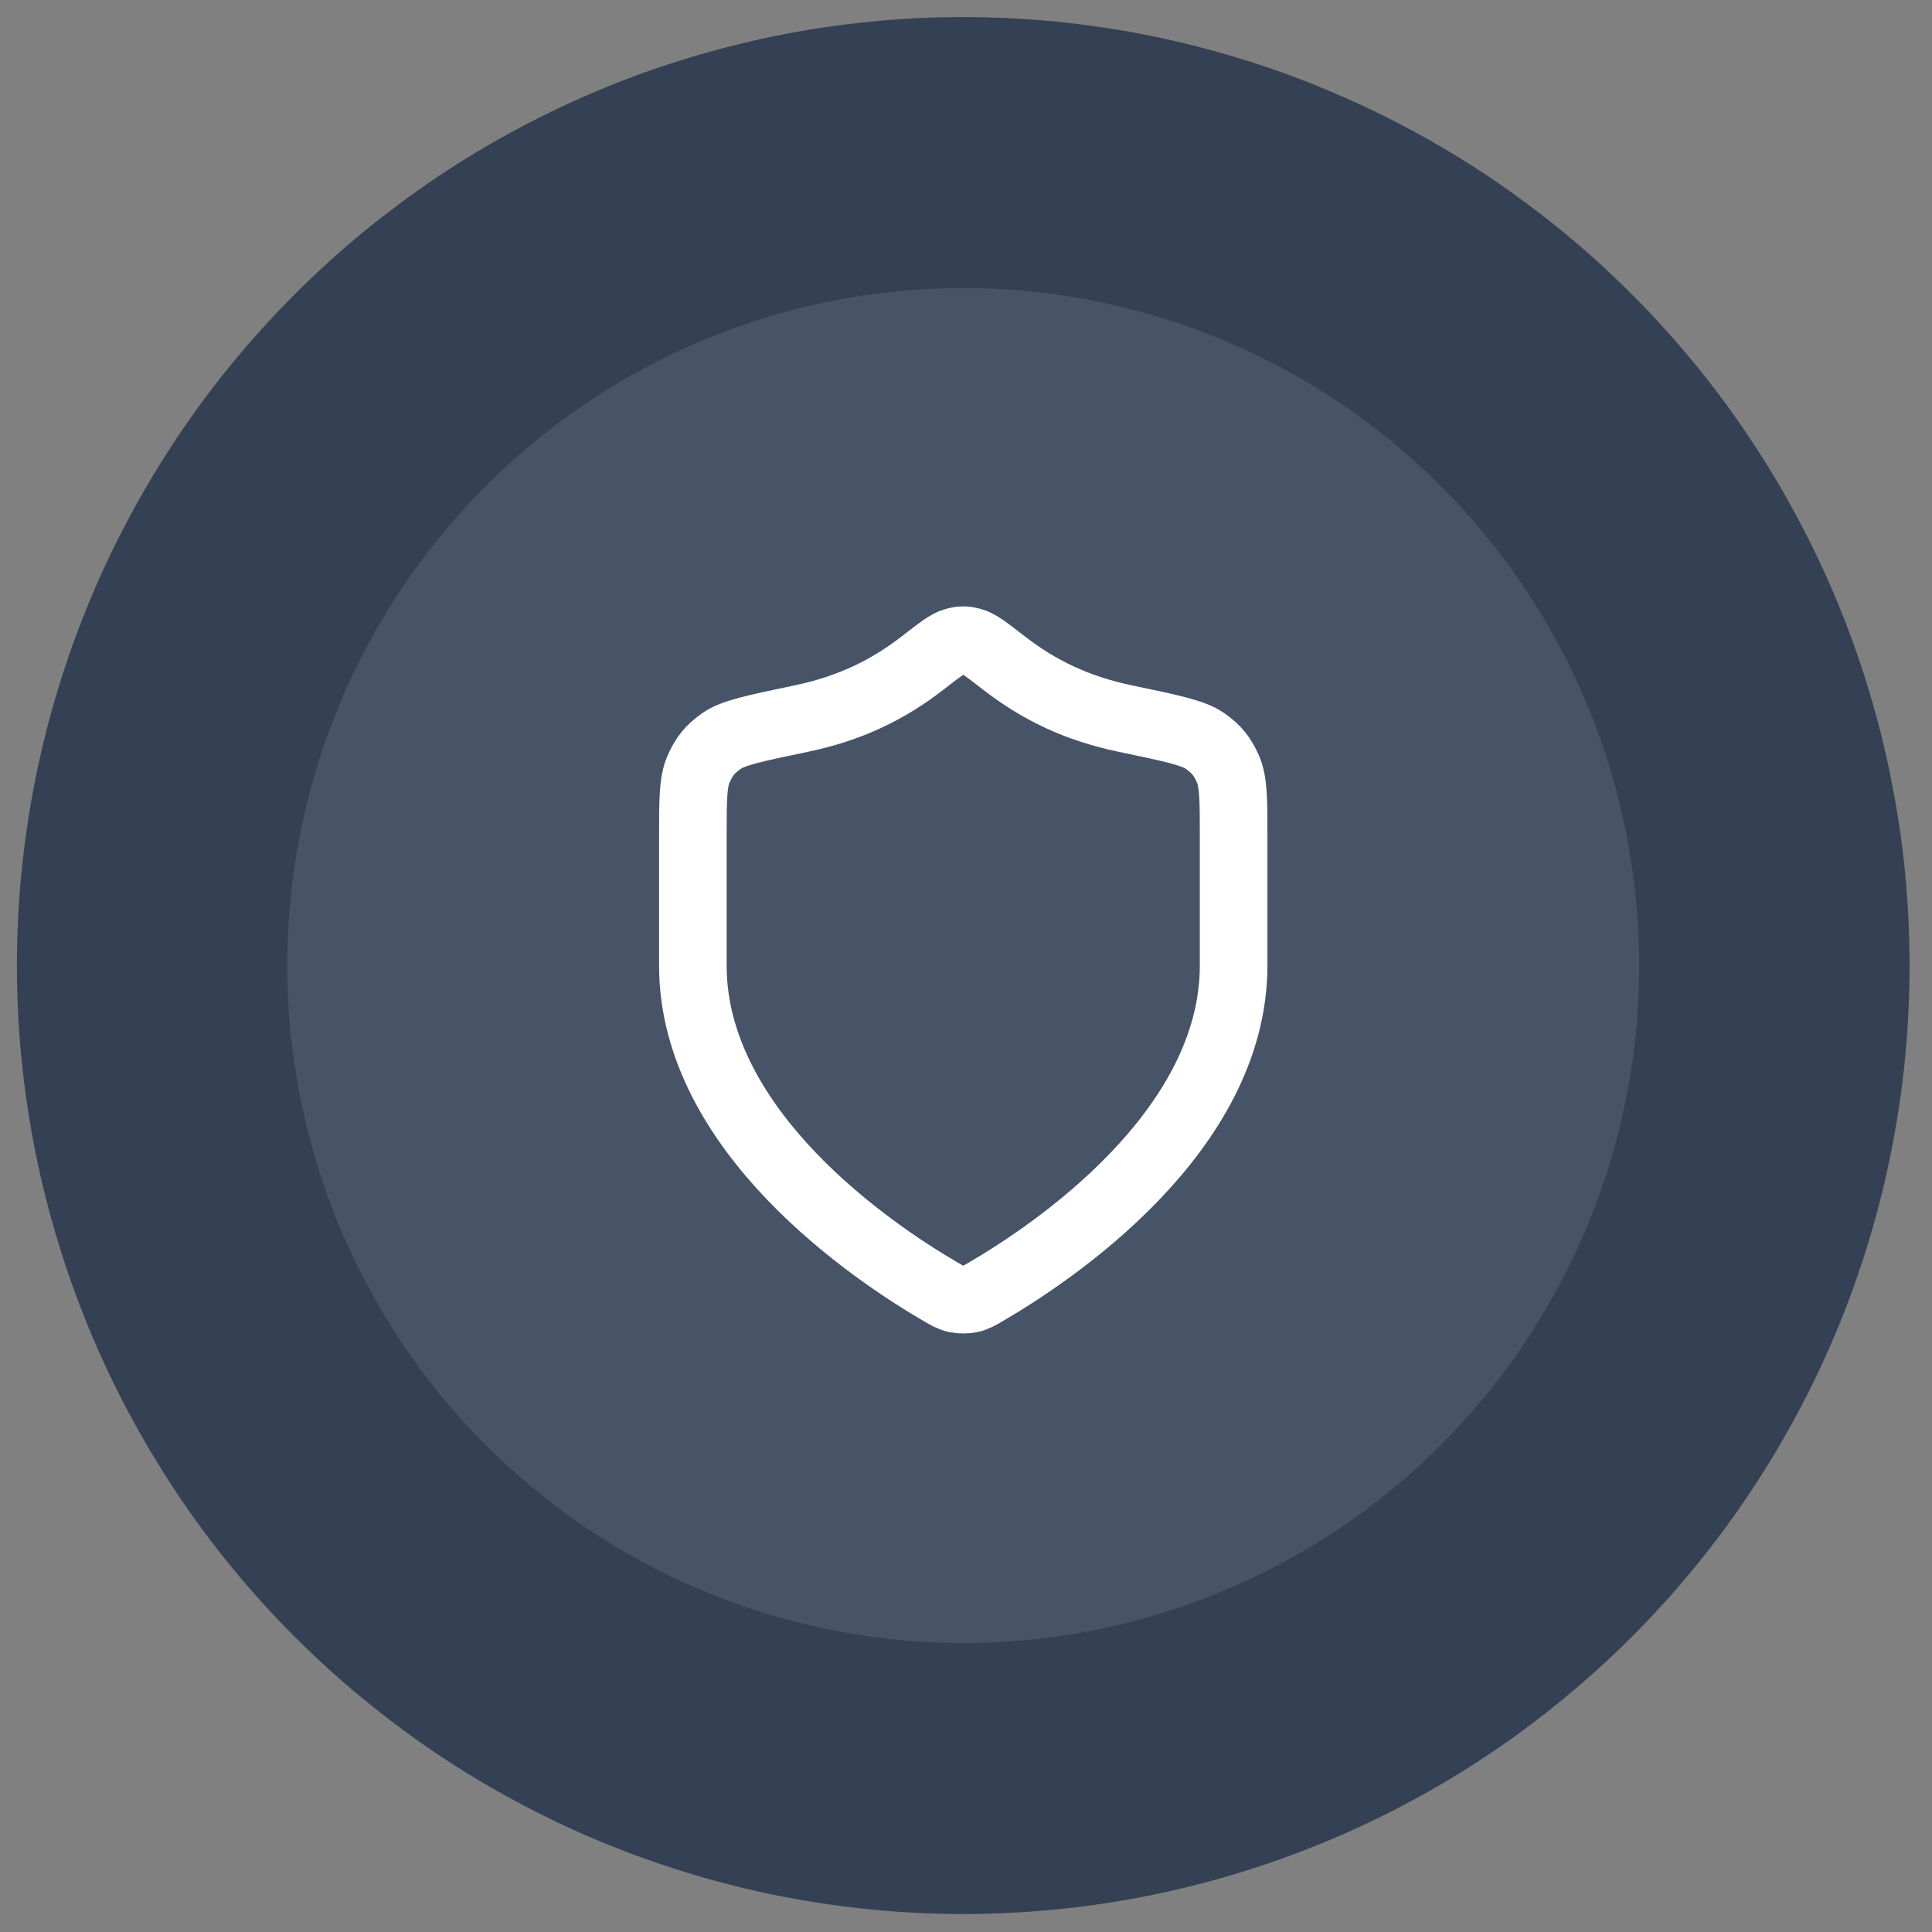
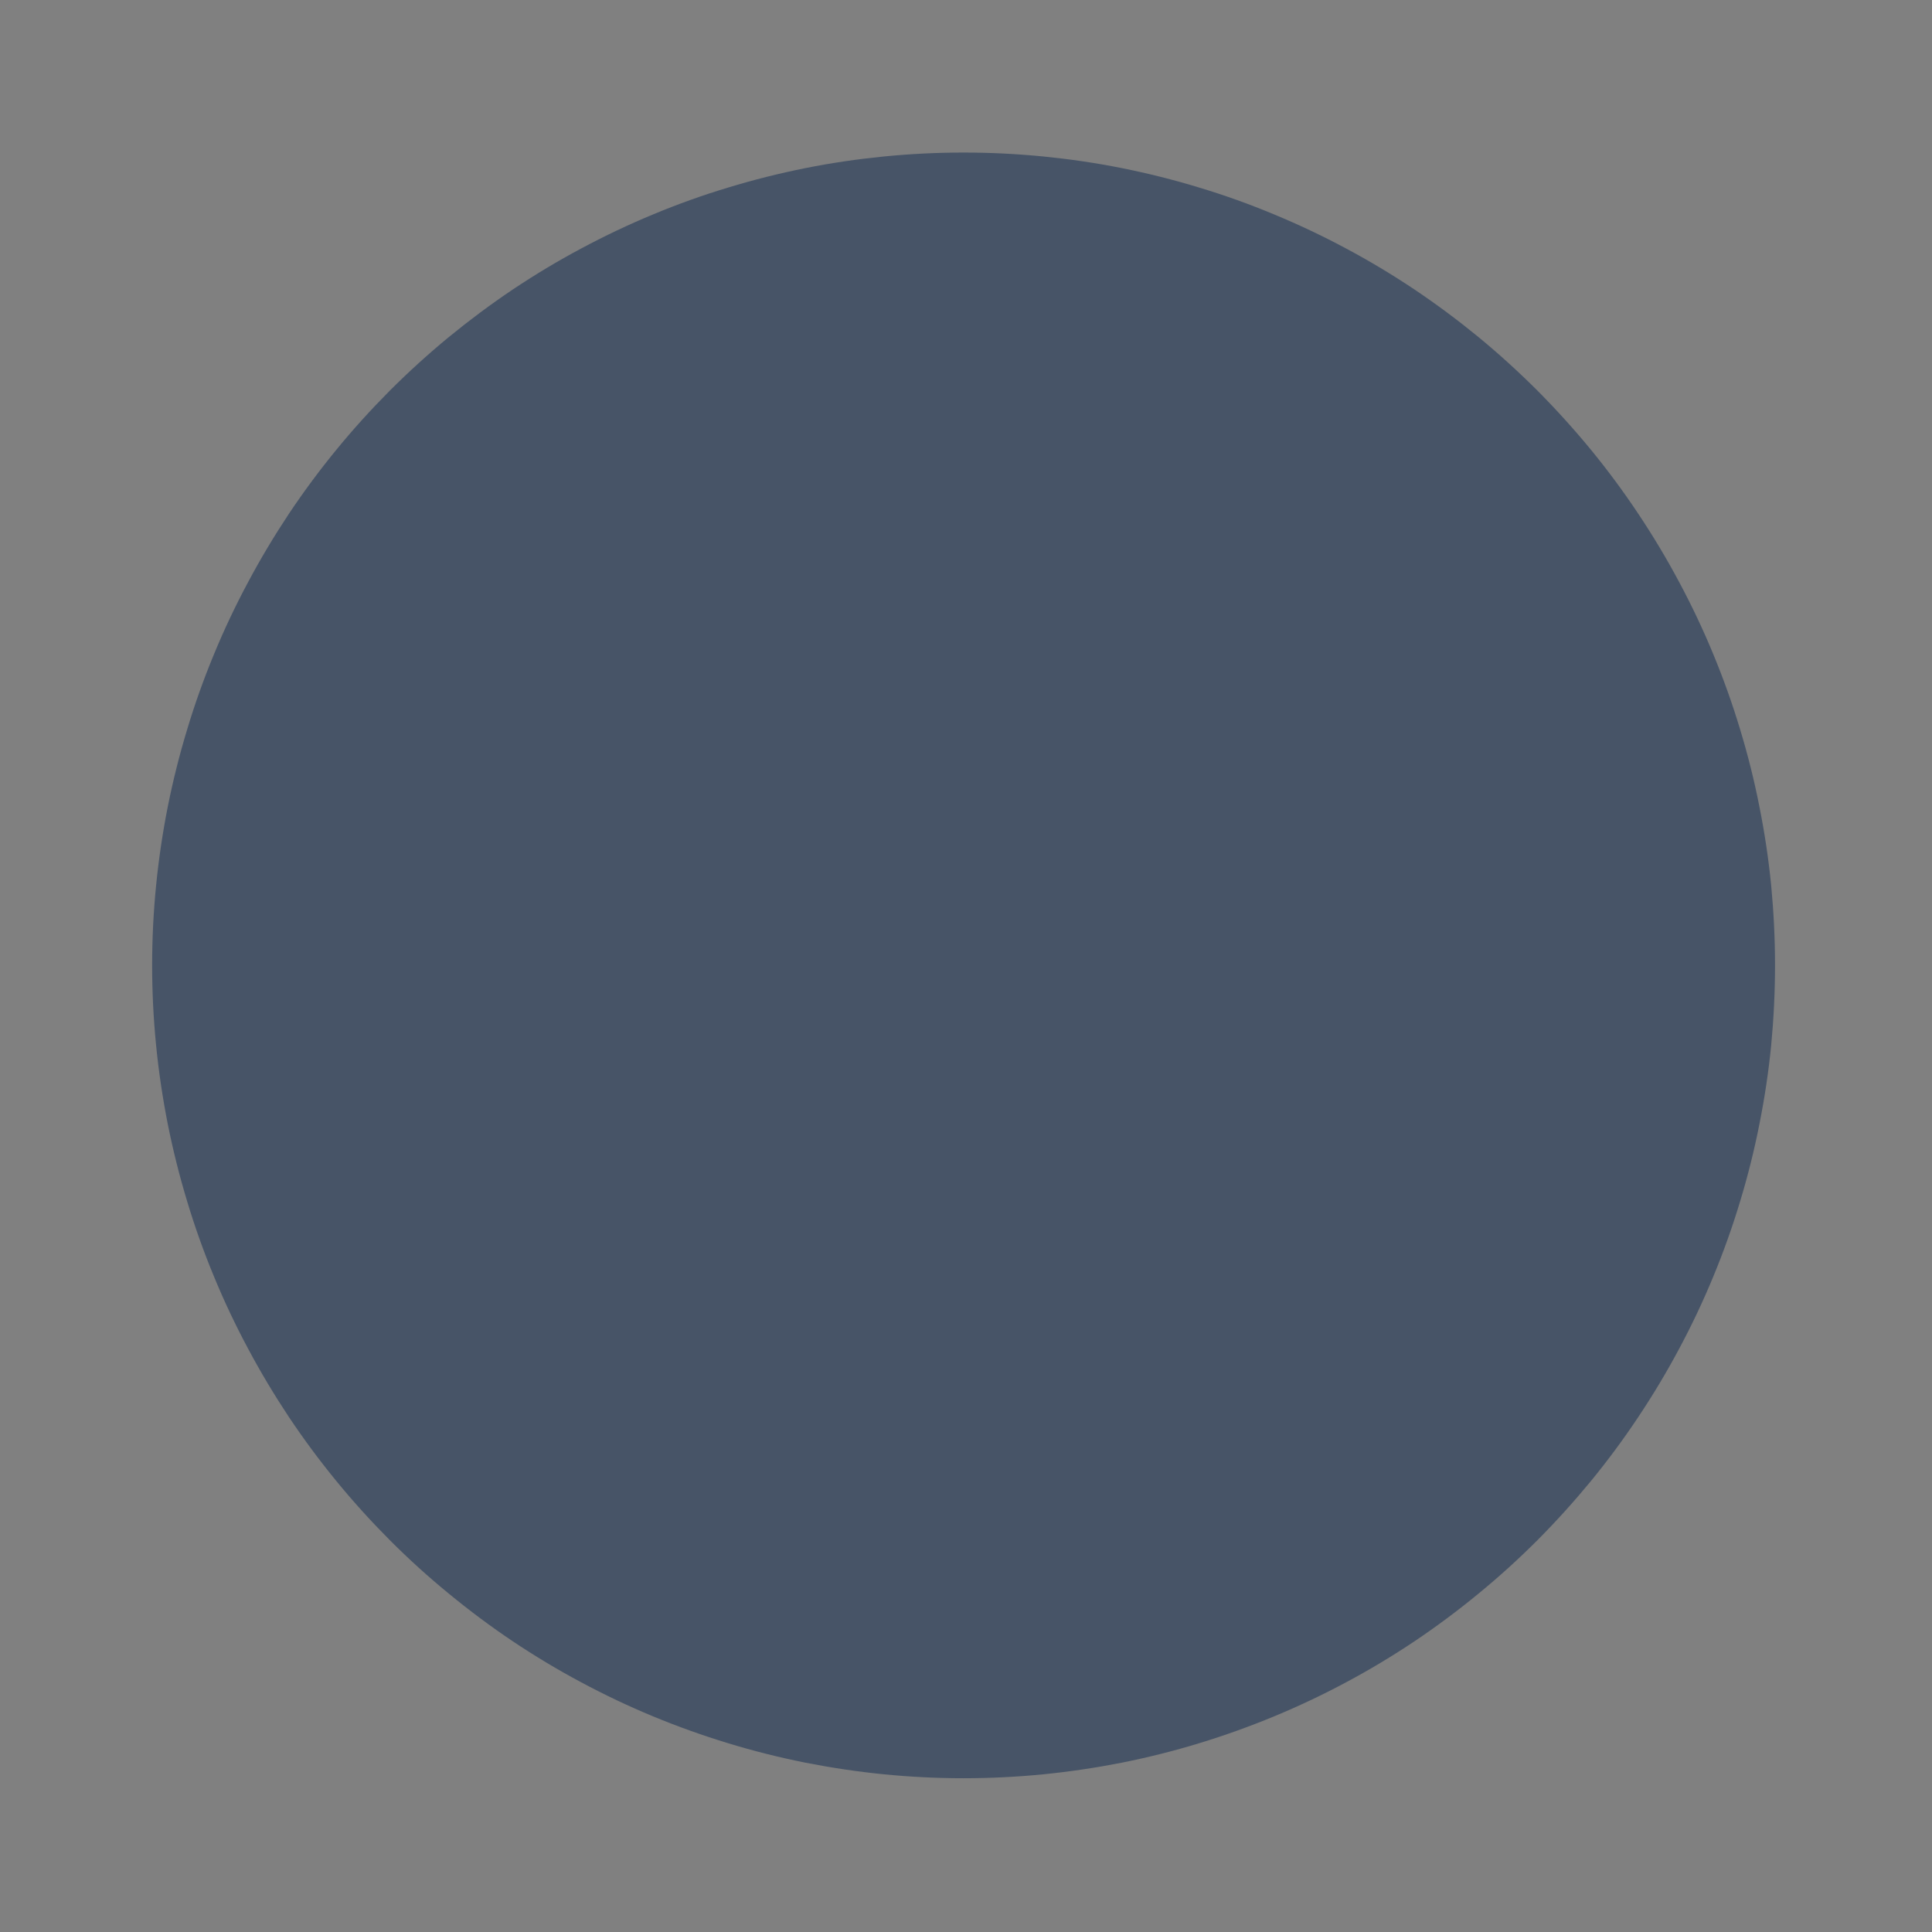
<svg xmlns="http://www.w3.org/2000/svg" width="100" zoomAndPan="magnify" viewBox="0 0 75 75" height="100" preserveAspectRatio="xMidYMid meet" version="1.0">
  <rect x="0" y="0" width="75" height="75" fill="#808080" stroke="none" />
  <defs>
    <clipPath id="2615fb7ba4">
-       <path d="M 0.656 0 L 74.156 0 L 74.156 75 L 0.656 75 Z M 0.656 0 " clip-rule="nonzero" />
-     </clipPath>
+       </clipPath>
  </defs>
  <path fill="#475467" d="M 37.406 5.922 C 38.441 5.922 39.469 5.973 40.496 6.074 C 41.523 6.176 42.543 6.324 43.555 6.527 C 44.566 6.73 45.566 6.98 46.551 7.281 C 47.539 7.578 48.508 7.926 49.461 8.324 C 50.414 8.719 51.348 9.16 52.258 9.648 C 53.168 10.133 54.051 10.664 54.91 11.238 C 55.766 11.812 56.594 12.43 57.391 13.082 C 58.188 13.738 58.953 14.434 59.684 15.164 C 60.41 15.895 61.102 16.66 61.758 17.457 C 62.414 18.258 63.027 19.086 63.598 19.945 C 64.172 20.805 64.703 21.691 65.188 22.602 C 65.676 23.512 66.117 24.445 66.512 25.402 C 66.906 26.355 67.254 27.328 67.551 28.316 C 67.852 29.305 68.102 30.305 68.301 31.32 C 68.504 32.332 68.656 33.355 68.758 34.383 C 68.855 35.41 68.906 36.441 68.906 37.477 C 68.906 38.512 68.855 39.539 68.758 40.57 C 68.656 41.598 68.504 42.617 68.301 43.633 C 68.102 44.645 67.852 45.648 67.551 46.637 C 67.254 47.625 66.906 48.598 66.512 49.551 C 66.117 50.508 65.676 51.441 65.188 52.352 C 64.703 53.262 64.172 54.148 63.598 55.008 C 63.027 55.867 62.414 56.695 61.758 57.496 C 61.102 58.293 60.41 59.059 59.684 59.789 C 58.953 60.52 58.188 61.215 57.391 61.867 C 56.594 62.523 55.766 63.141 54.91 63.715 C 54.051 64.289 53.168 64.82 52.258 65.305 C 51.348 65.793 50.414 66.234 49.461 66.629 C 48.508 67.023 47.539 67.371 46.551 67.672 C 45.566 67.973 44.566 68.223 43.555 68.426 C 42.543 68.625 41.523 68.777 40.496 68.879 C 39.469 68.98 38.441 69.031 37.406 69.031 C 36.375 69.031 35.348 68.98 34.32 68.879 C 33.293 68.777 32.273 68.625 31.262 68.426 C 30.25 68.223 29.25 67.973 28.266 67.672 C 27.277 67.371 26.305 67.023 25.352 66.629 C 24.398 66.234 23.469 65.793 22.559 65.305 C 21.648 64.82 20.766 64.289 19.906 63.715 C 19.051 63.141 18.223 62.523 17.426 61.867 C 16.629 61.215 15.863 60.52 15.133 59.789 C 14.406 59.059 13.711 58.293 13.059 57.496 C 12.402 56.695 11.789 55.867 11.215 55.008 C 10.645 54.148 10.113 53.262 9.629 52.352 C 9.141 51.441 8.699 50.508 8.305 49.551 C 7.91 48.598 7.562 47.625 7.266 46.637 C 6.965 45.648 6.715 44.645 6.512 43.633 C 6.312 42.617 6.16 41.598 6.059 40.57 C 5.957 39.539 5.906 38.512 5.906 37.477 C 5.906 36.441 5.957 35.41 6.059 34.383 C 6.16 33.355 6.312 32.332 6.512 31.32 C 6.715 30.305 6.965 29.305 7.266 28.316 C 7.562 27.328 7.91 26.355 8.305 25.402 C 8.699 24.445 9.141 23.512 9.629 22.602 C 10.113 21.691 10.645 20.805 11.215 19.945 C 11.789 19.086 12.402 18.258 13.059 17.457 C 13.711 16.66 14.406 15.895 15.133 15.164 C 15.863 14.434 16.629 13.738 17.426 13.082 C 18.223 12.43 19.051 11.812 19.906 11.238 C 20.766 10.664 21.648 10.133 22.559 9.648 C 23.469 9.16 24.398 8.719 25.352 8.324 C 26.305 7.926 27.277 7.578 28.266 7.281 C 29.25 6.98 30.25 6.73 31.262 6.527 C 32.273 6.324 33.293 6.176 34.32 6.074 C 35.348 5.973 36.375 5.922 37.406 5.922 Z M 37.406 5.922 " fill-opacity="1" fill-rule="nonzero" />
-   <path stroke-linecap="round" transform="matrix(1.312, 0, 0, 1.315, 0.658, 0.028)" fill="none" stroke-linejoin="round" d="M 27.302 38.096 C 27.523 38.227 27.633 38.289 27.79 38.325 C 27.912 38.349 28.088 38.349 28.21 38.325 C 28.365 38.289 28.478 38.227 28.698 38.096 C 30.645 36.961 35.999 33.39 35.999 28.482 L 35.999 24.682 C 35.999 23.607 35.999 23.072 35.835 22.689 C 35.665 22.303 35.499 22.098 35.154 21.854 C 34.814 21.613 34.148 21.474 32.817 21.197 C 31.35 20.894 30.225 20.342 29.195 19.545 C 28.701 19.162 28.454 18.972 28.261 18.922 C 28.055 18.865 27.942 18.865 27.74 18.922 C 27.546 18.972 27.299 19.162 26.805 19.545 C 25.776 20.342 24.651 20.894 23.183 21.197 C 21.85 21.474 21.186 21.613 20.847 21.854 C 20.502 22.098 20.335 22.303 20.165 22.689 C 19.999 23.072 19.999 23.607 19.999 24.682 L 19.999 28.482 C 19.999 33.39 25.353 36.961 27.302 38.096 Z M 27.302 38.096 " stroke="#ffffff" stroke-width="2" stroke-opacity="1" stroke-miterlimit="4" />
  <g clip-path="url(#2615fb7ba4)">
-     <path stroke-linecap="butt" transform="matrix(1.312, 0, 0, 1.315, 0.658, 0.028)" fill="none" stroke-linejoin="miter" d="M 27.999 4.483 C 28.787 4.483 29.57 4.521 30.353 4.598 C 31.136 4.676 31.912 4.789 32.683 4.943 C 33.454 5.098 34.216 5.288 34.966 5.517 C 35.719 5.742 36.457 6.007 37.183 6.31 C 37.909 6.61 38.621 6.946 39.314 7.317 C 40.008 7.685 40.68 8.089 41.335 8.526 C 41.987 8.963 42.618 9.432 43.225 9.928 C 43.832 10.428 44.415 10.956 44.972 11.512 C 45.526 12.068 46.052 12.65 46.552 13.256 C 47.052 13.865 47.52 14.495 47.954 15.148 C 48.392 15.802 48.796 16.476 49.165 17.169 C 49.537 17.861 49.874 18.571 50.174 19.299 C 50.475 20.024 50.74 20.764 50.966 21.515 C 51.195 22.267 51.386 23.027 51.537 23.8 C 51.692 24.569 51.808 25.348 51.886 26.129 C 51.96 26.911 51.999 27.695 51.999 28.482 C 51.999 29.269 51.96 30.051 51.886 30.835 C 51.808 31.617 51.692 32.392 51.537 33.164 C 51.386 33.934 51.195 34.697 50.966 35.449 C 50.74 36.201 50.475 36.941 50.174 37.665 C 49.874 38.393 49.537 39.103 49.165 39.796 C 48.796 40.488 48.392 41.162 47.954 41.816 C 47.52 42.47 47.052 43.099 46.552 43.708 C 46.052 44.315 45.526 44.897 44.972 45.452 C 44.415 46.008 43.832 46.537 43.225 47.033 C 42.618 47.532 41.987 48.002 41.335 48.438 C 40.68 48.875 40.008 49.279 39.314 49.647 C 38.621 50.019 37.909 50.355 37.183 50.655 C 36.457 50.955 35.719 51.219 34.966 51.448 C 34.216 51.677 33.454 51.867 32.683 52.021 C 31.912 52.173 31.136 52.289 30.353 52.366 C 29.57 52.443 28.787 52.482 27.999 52.482 C 27.213 52.482 26.43 52.443 25.648 52.366 C 24.865 52.289 24.088 52.173 23.317 52.021 C 22.546 51.867 21.784 51.677 21.034 51.448 C 20.281 51.219 19.54 50.955 18.814 50.655 C 18.088 50.355 17.38 50.019 16.686 49.647 C 15.993 49.279 15.32 48.875 14.665 48.438 C 14.014 48.002 13.383 47.532 12.776 47.033 C 12.168 46.537 11.585 46.008 11.029 45.452 C 10.475 44.897 9.945 44.315 9.448 43.708 C 8.948 43.099 8.481 42.47 8.043 41.816 C 7.609 41.162 7.204 40.488 6.835 39.796 C 6.463 39.103 6.127 38.393 5.826 37.665 C 5.526 36.941 5.261 36.201 5.034 35.449 C 4.805 34.697 4.615 33.934 4.46 33.164 C 4.308 32.392 4.192 31.617 4.115 30.835 C 4.037 30.051 3.999 29.269 3.999 28.482 C 3.999 27.695 4.037 26.911 4.115 26.129 C 4.192 25.348 4.308 24.569 4.46 23.8 C 4.615 23.027 4.805 22.267 5.034 21.515 C 5.261 20.764 5.526 20.024 5.826 19.299 C 6.127 18.571 6.463 17.861 6.835 17.169 C 7.204 16.476 7.609 15.802 8.043 15.148 C 8.481 14.495 8.948 13.865 9.448 13.256 C 9.945 12.65 10.475 12.068 11.029 11.512 C 11.585 10.956 12.168 10.428 12.776 9.928 C 13.383 9.432 14.014 8.963 14.665 8.526 C 15.32 8.089 15.993 7.685 16.686 7.317 C 17.38 6.946 18.088 6.61 18.814 6.31 C 19.54 6.007 20.281 5.742 21.034 5.517 C 21.784 5.288 22.546 5.098 23.317 4.943 C 24.088 4.789 24.865 4.676 25.648 4.598 C 26.43 4.521 27.213 4.483 27.999 4.483 Z M 27.999 4.483 " stroke="#344054" stroke-width="8" stroke-opacity="1" stroke-miterlimit="4" />
-   </g>
+     </g>
</svg>